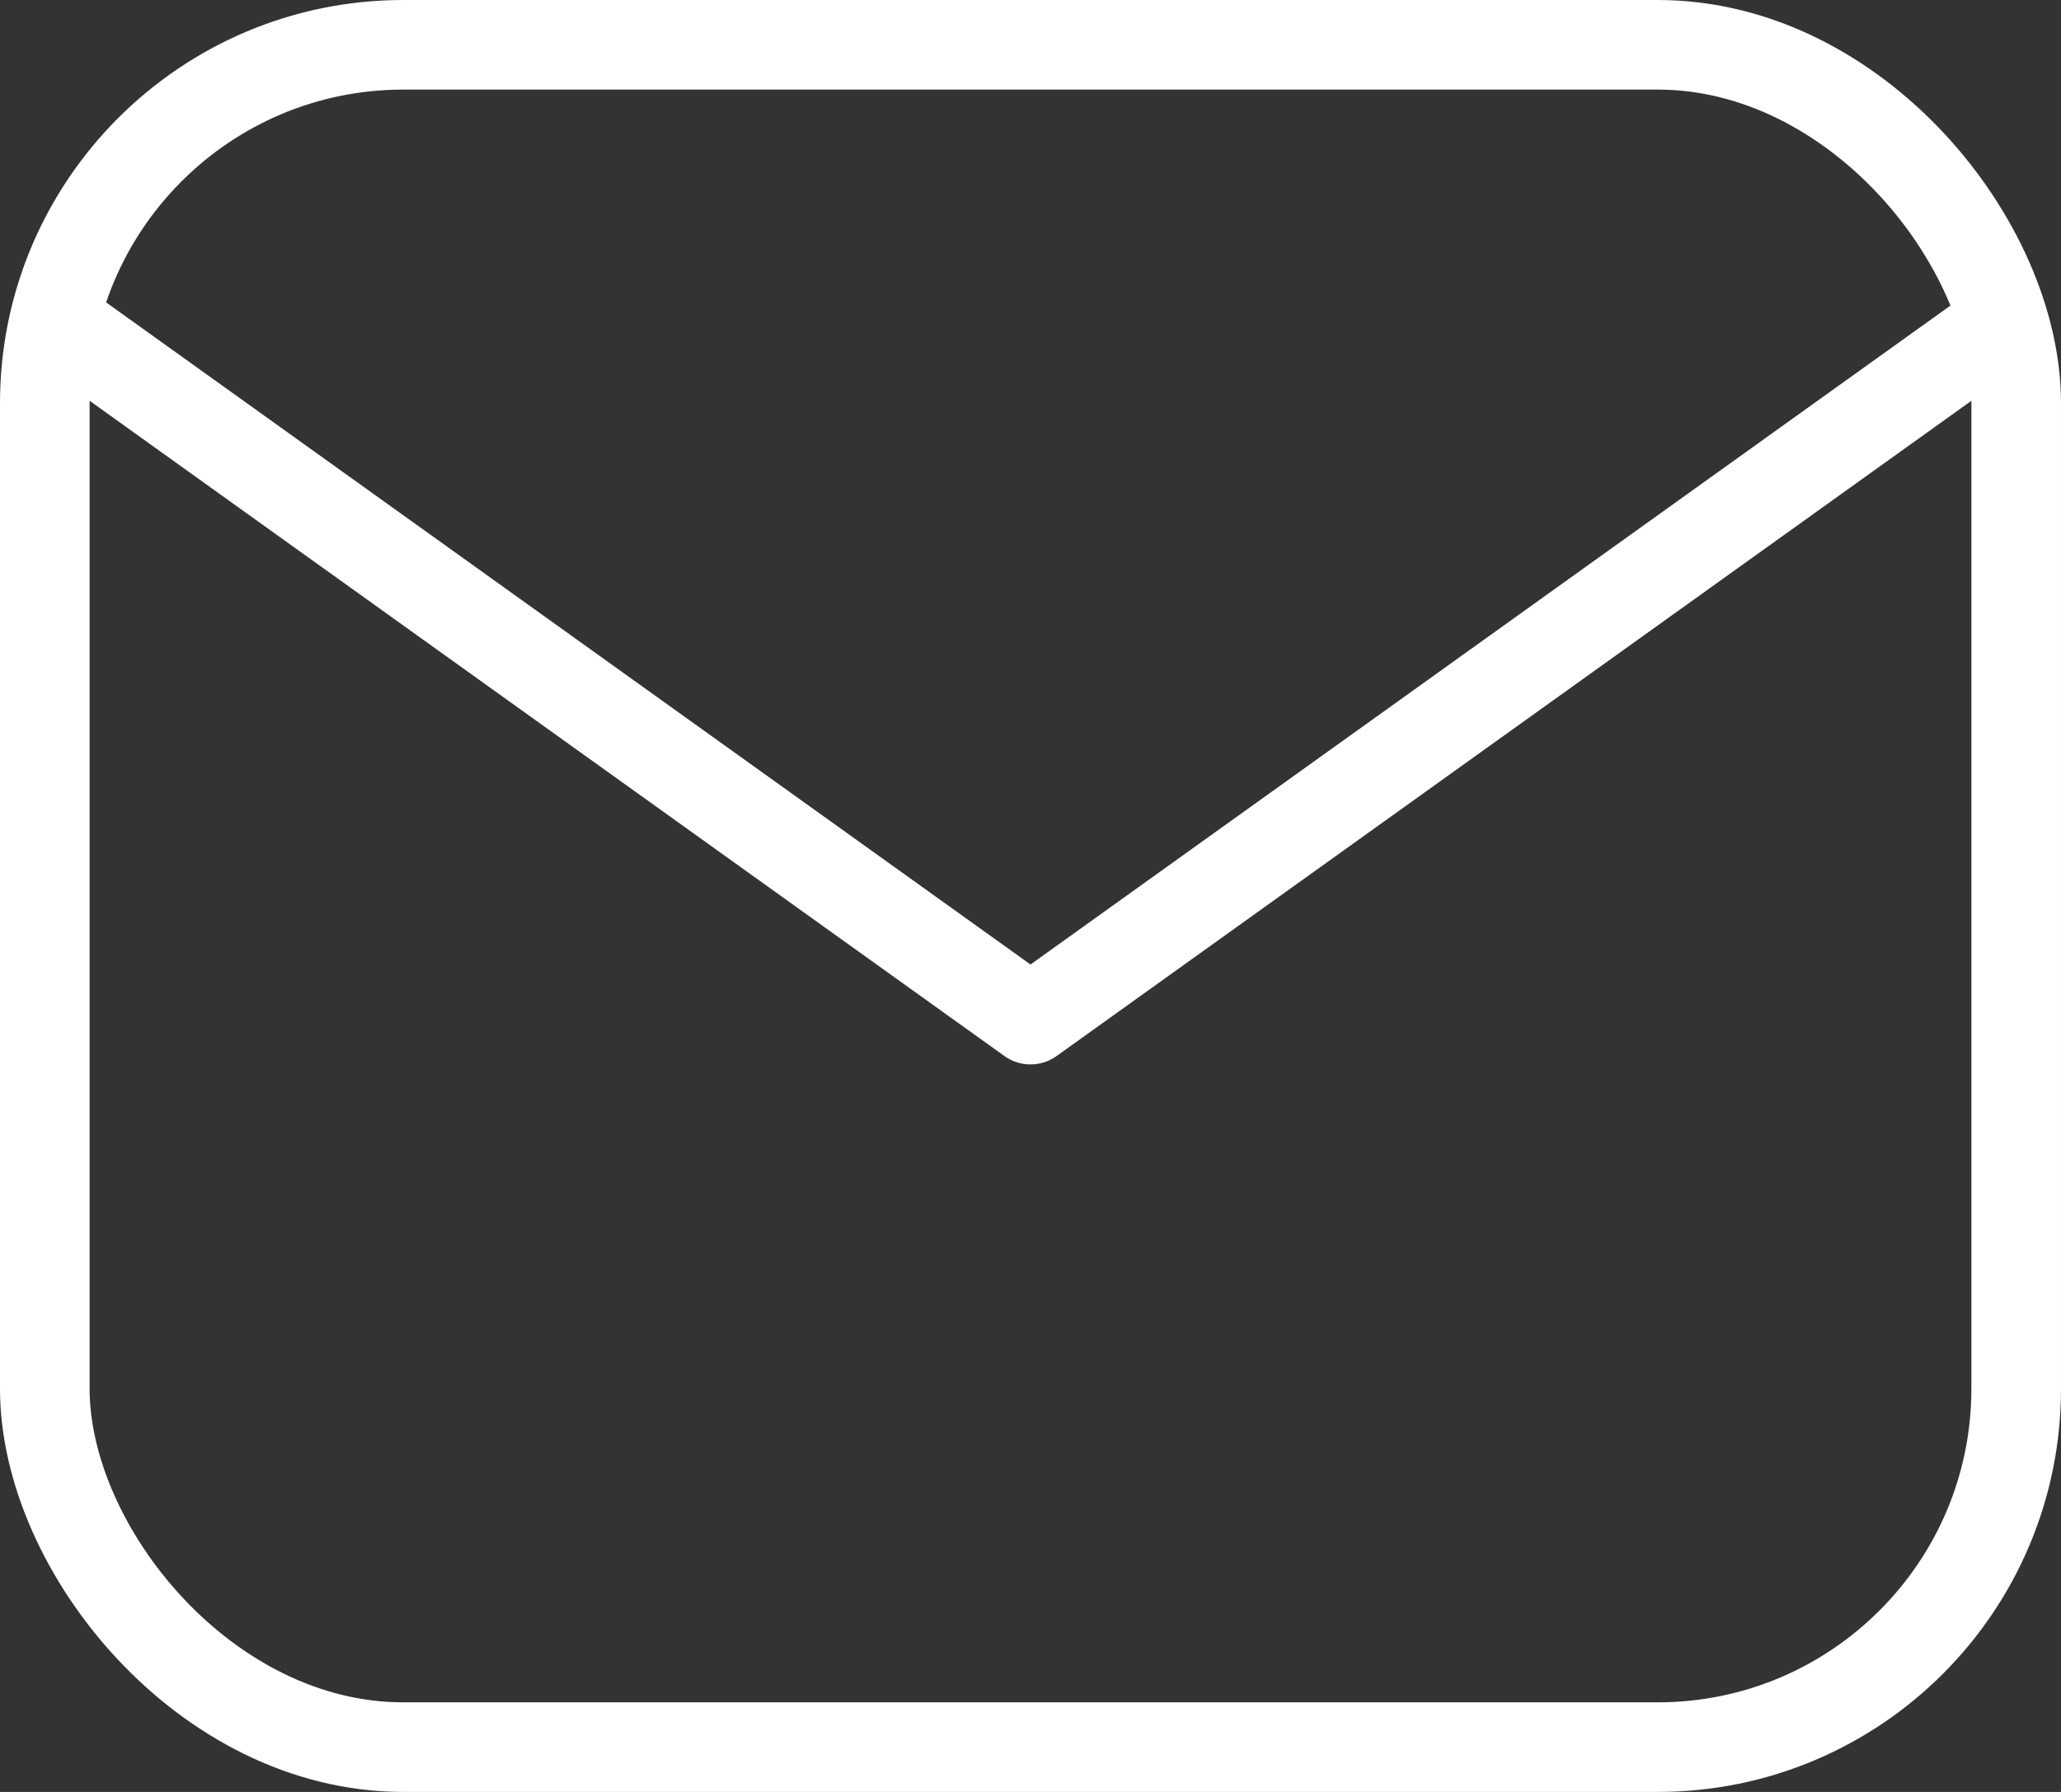
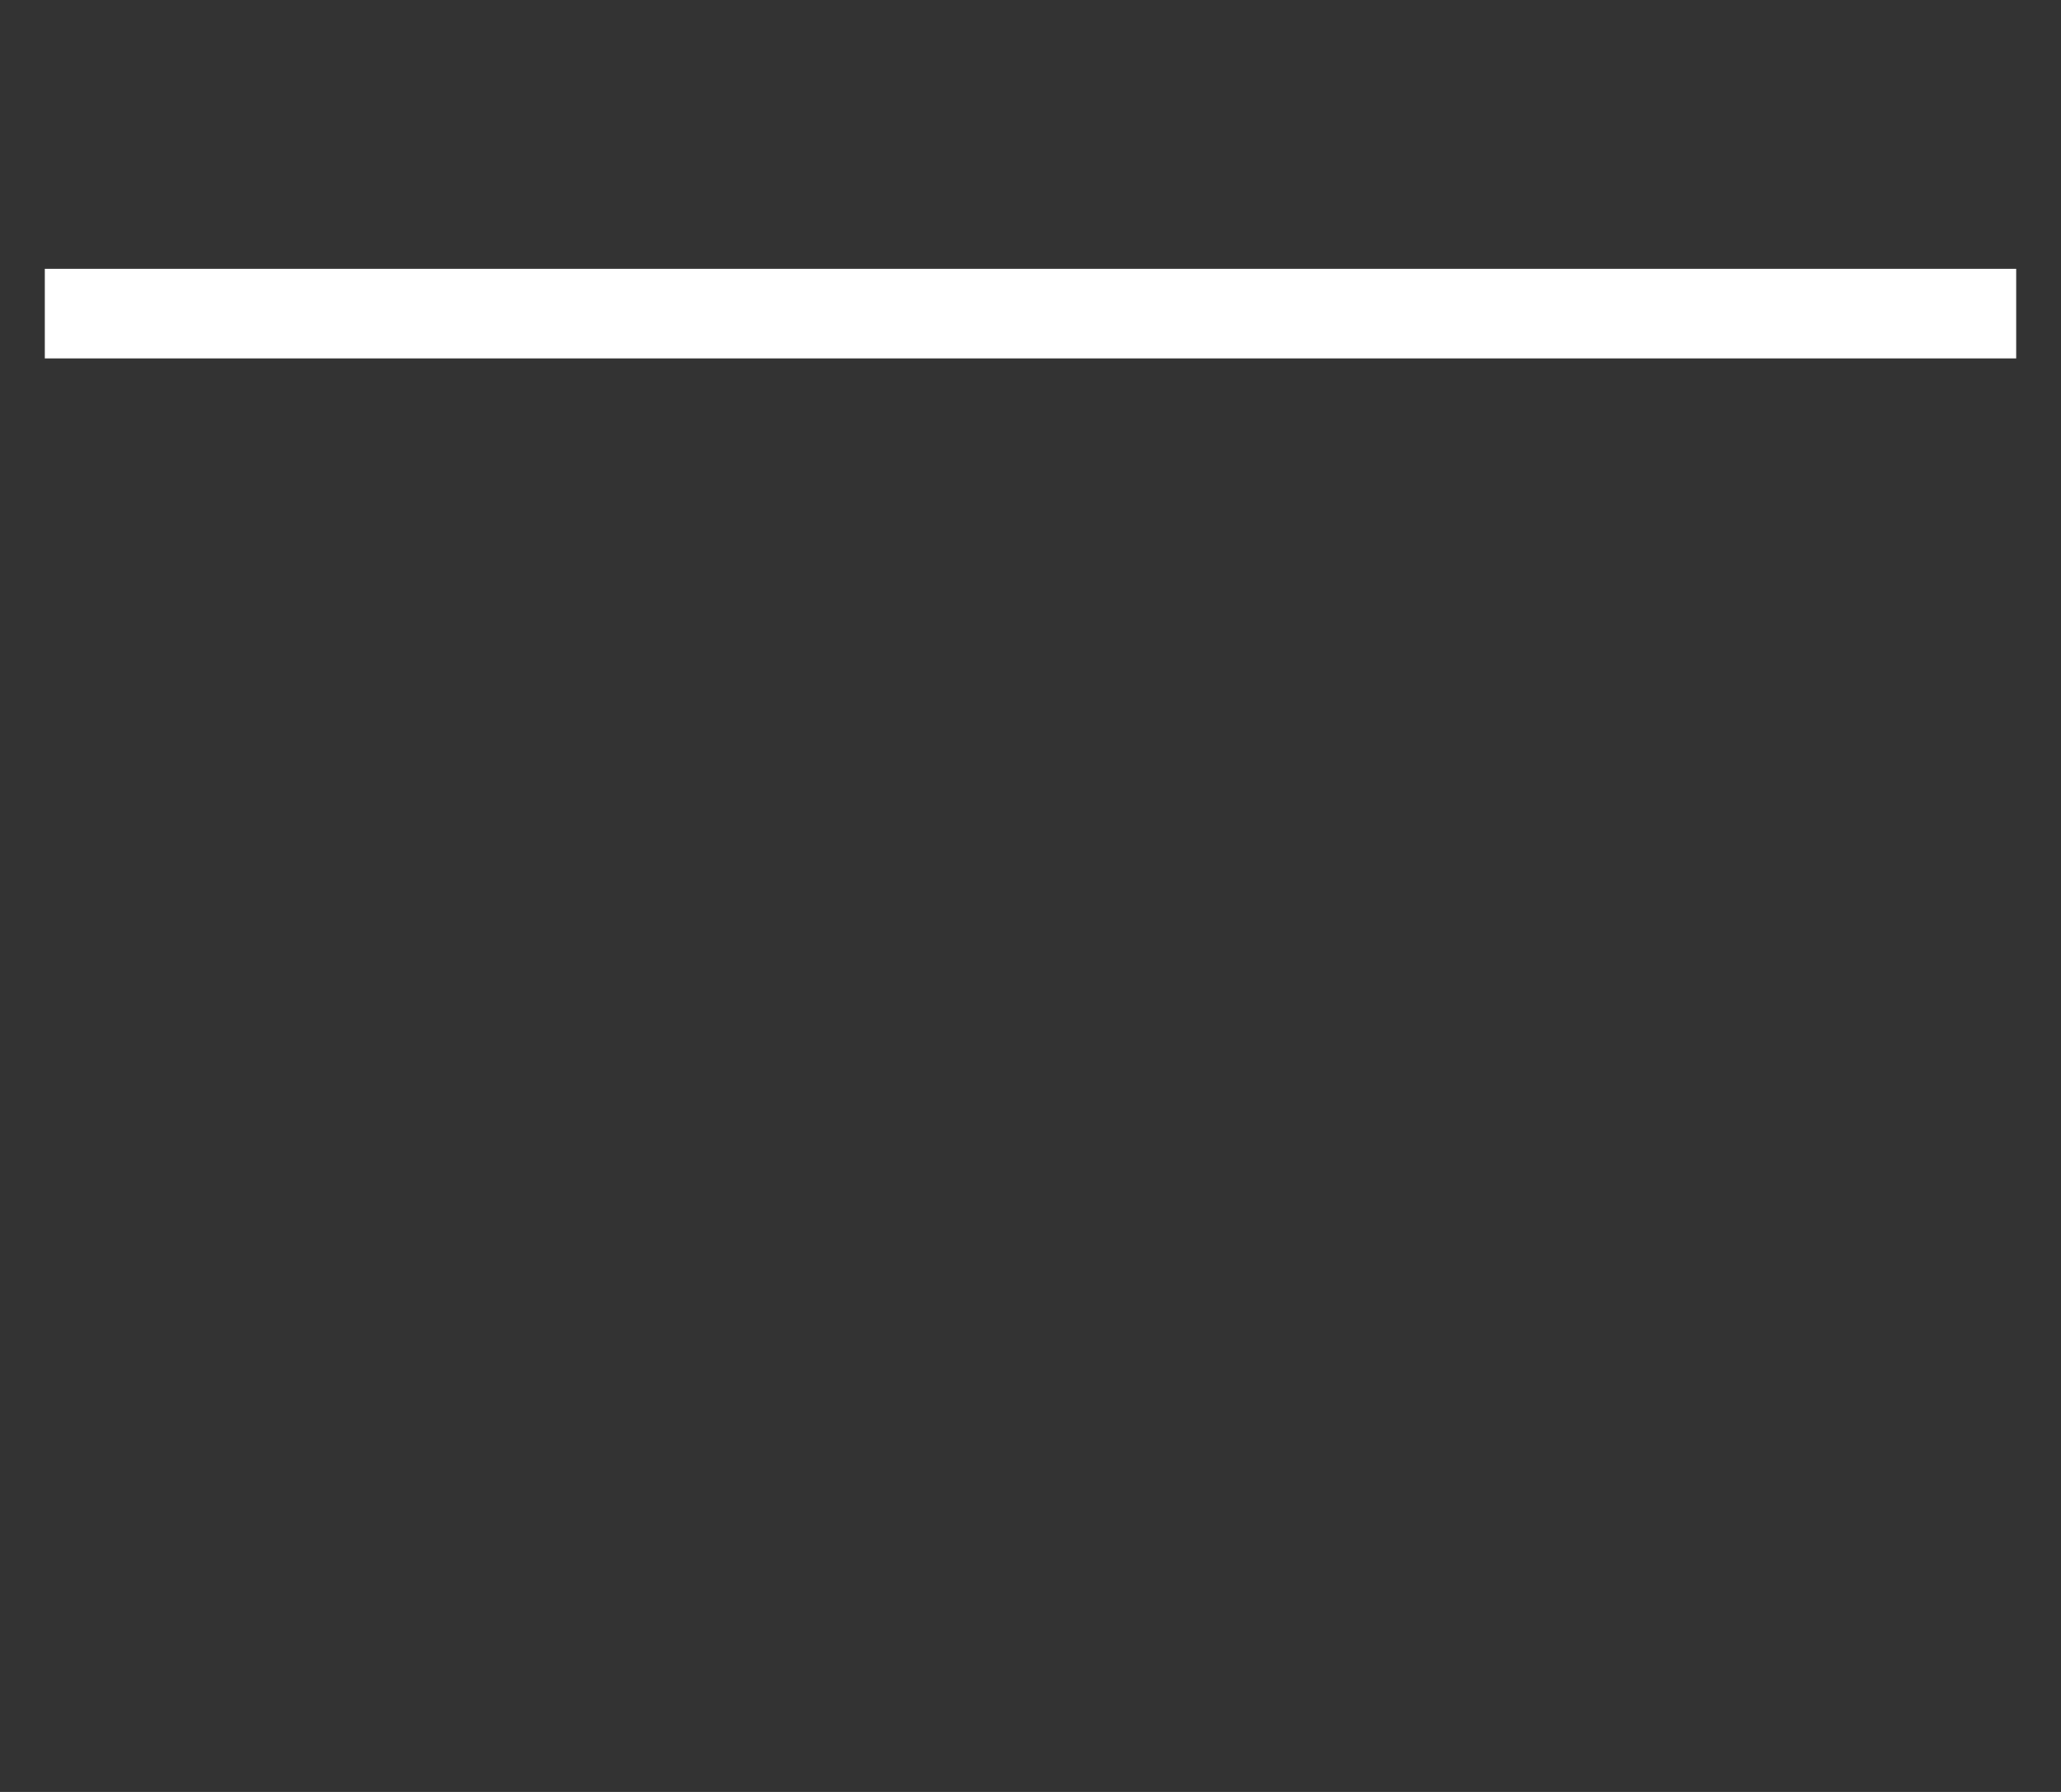
<svg xmlns="http://www.w3.org/2000/svg" width="23" height="20" viewBox="0 0 23 20">
  <rect x="0" y="0" width="23" height="20" fill="#333333" stroke="none" />
  <g id="ic-mail" transform="translate(0.5 0.5)">
-     <rect id="사각형_764" data-name="사각형 764" width="22" height="19" rx="4" fill="none" stroke="#fff" stroke-miterlimit="10" stroke-width="1" />
-     <path id="패스_3306" data-name="패스 3306" d="M103,104l11,7.88L125,104" transform="translate(-103 -101)" fill="none" stroke="#fff" stroke-linejoin="round" stroke-miterlimit="10" stroke-width="1" />
+     <path id="패스_3306" data-name="패스 3306" d="M103,104L125,104" transform="translate(-103 -101)" fill="none" stroke="#fff" stroke-linejoin="round" stroke-miterlimit="10" stroke-width="1" />
  </g>
</svg>